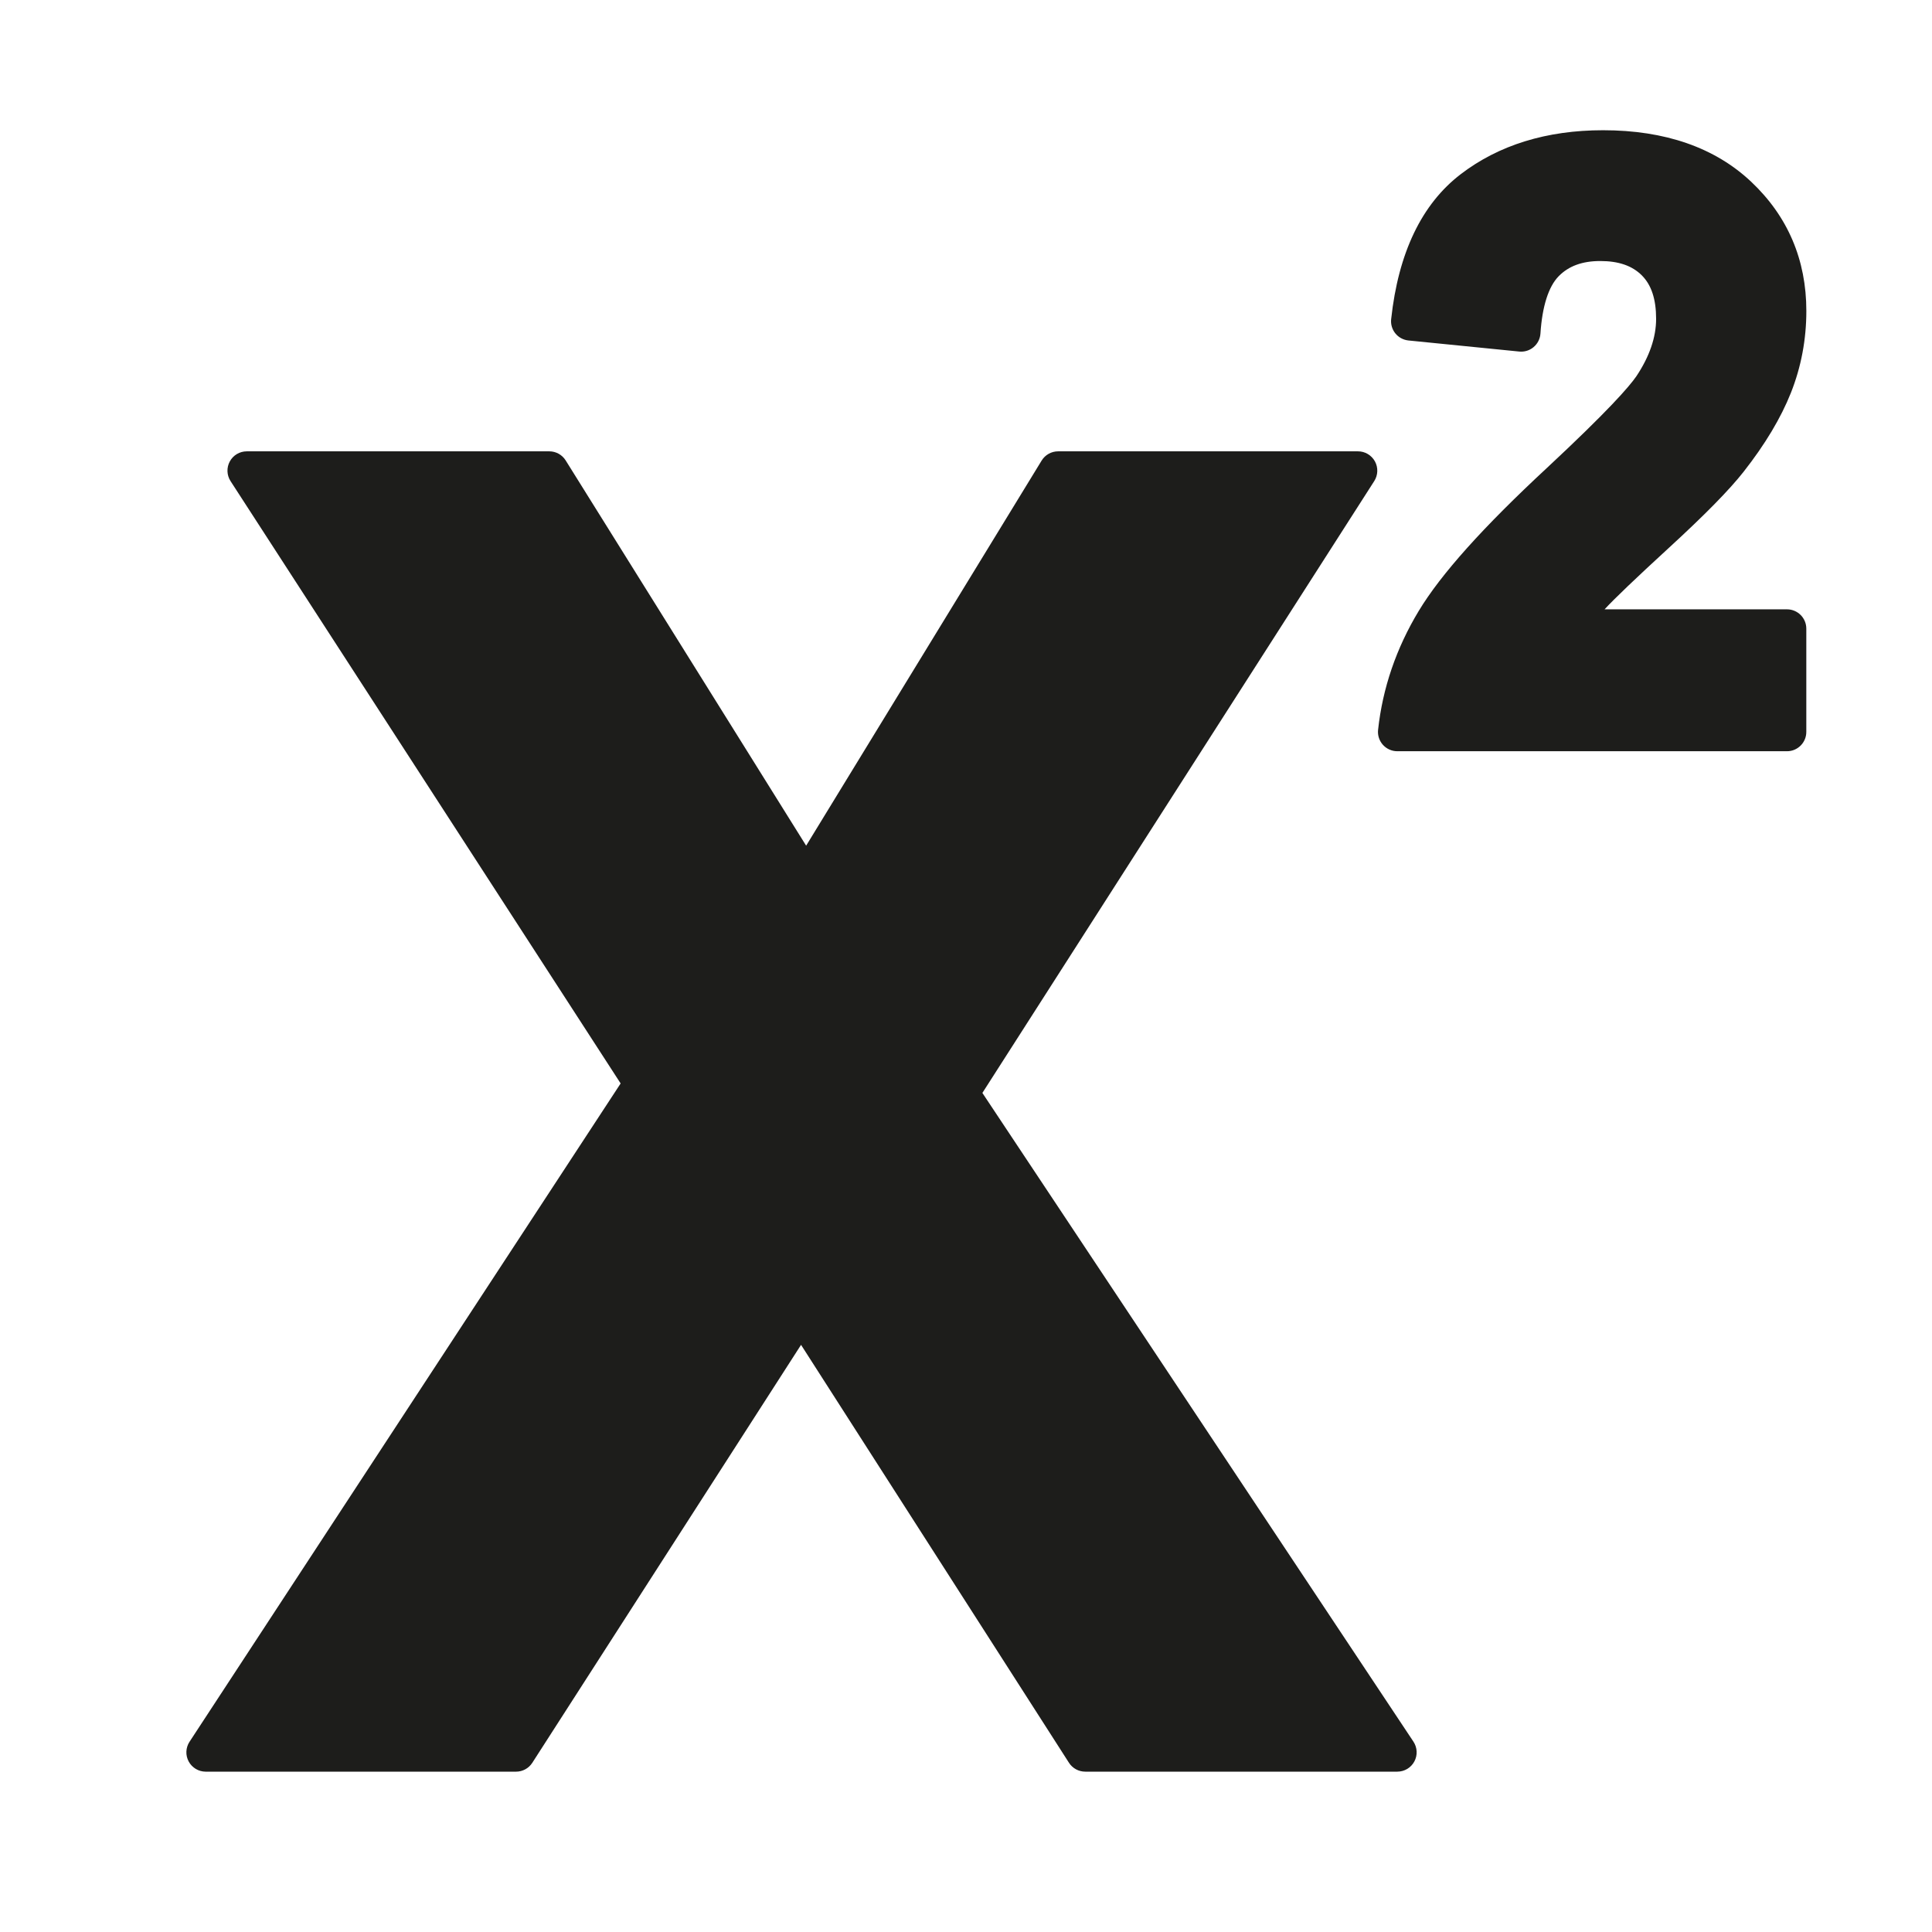
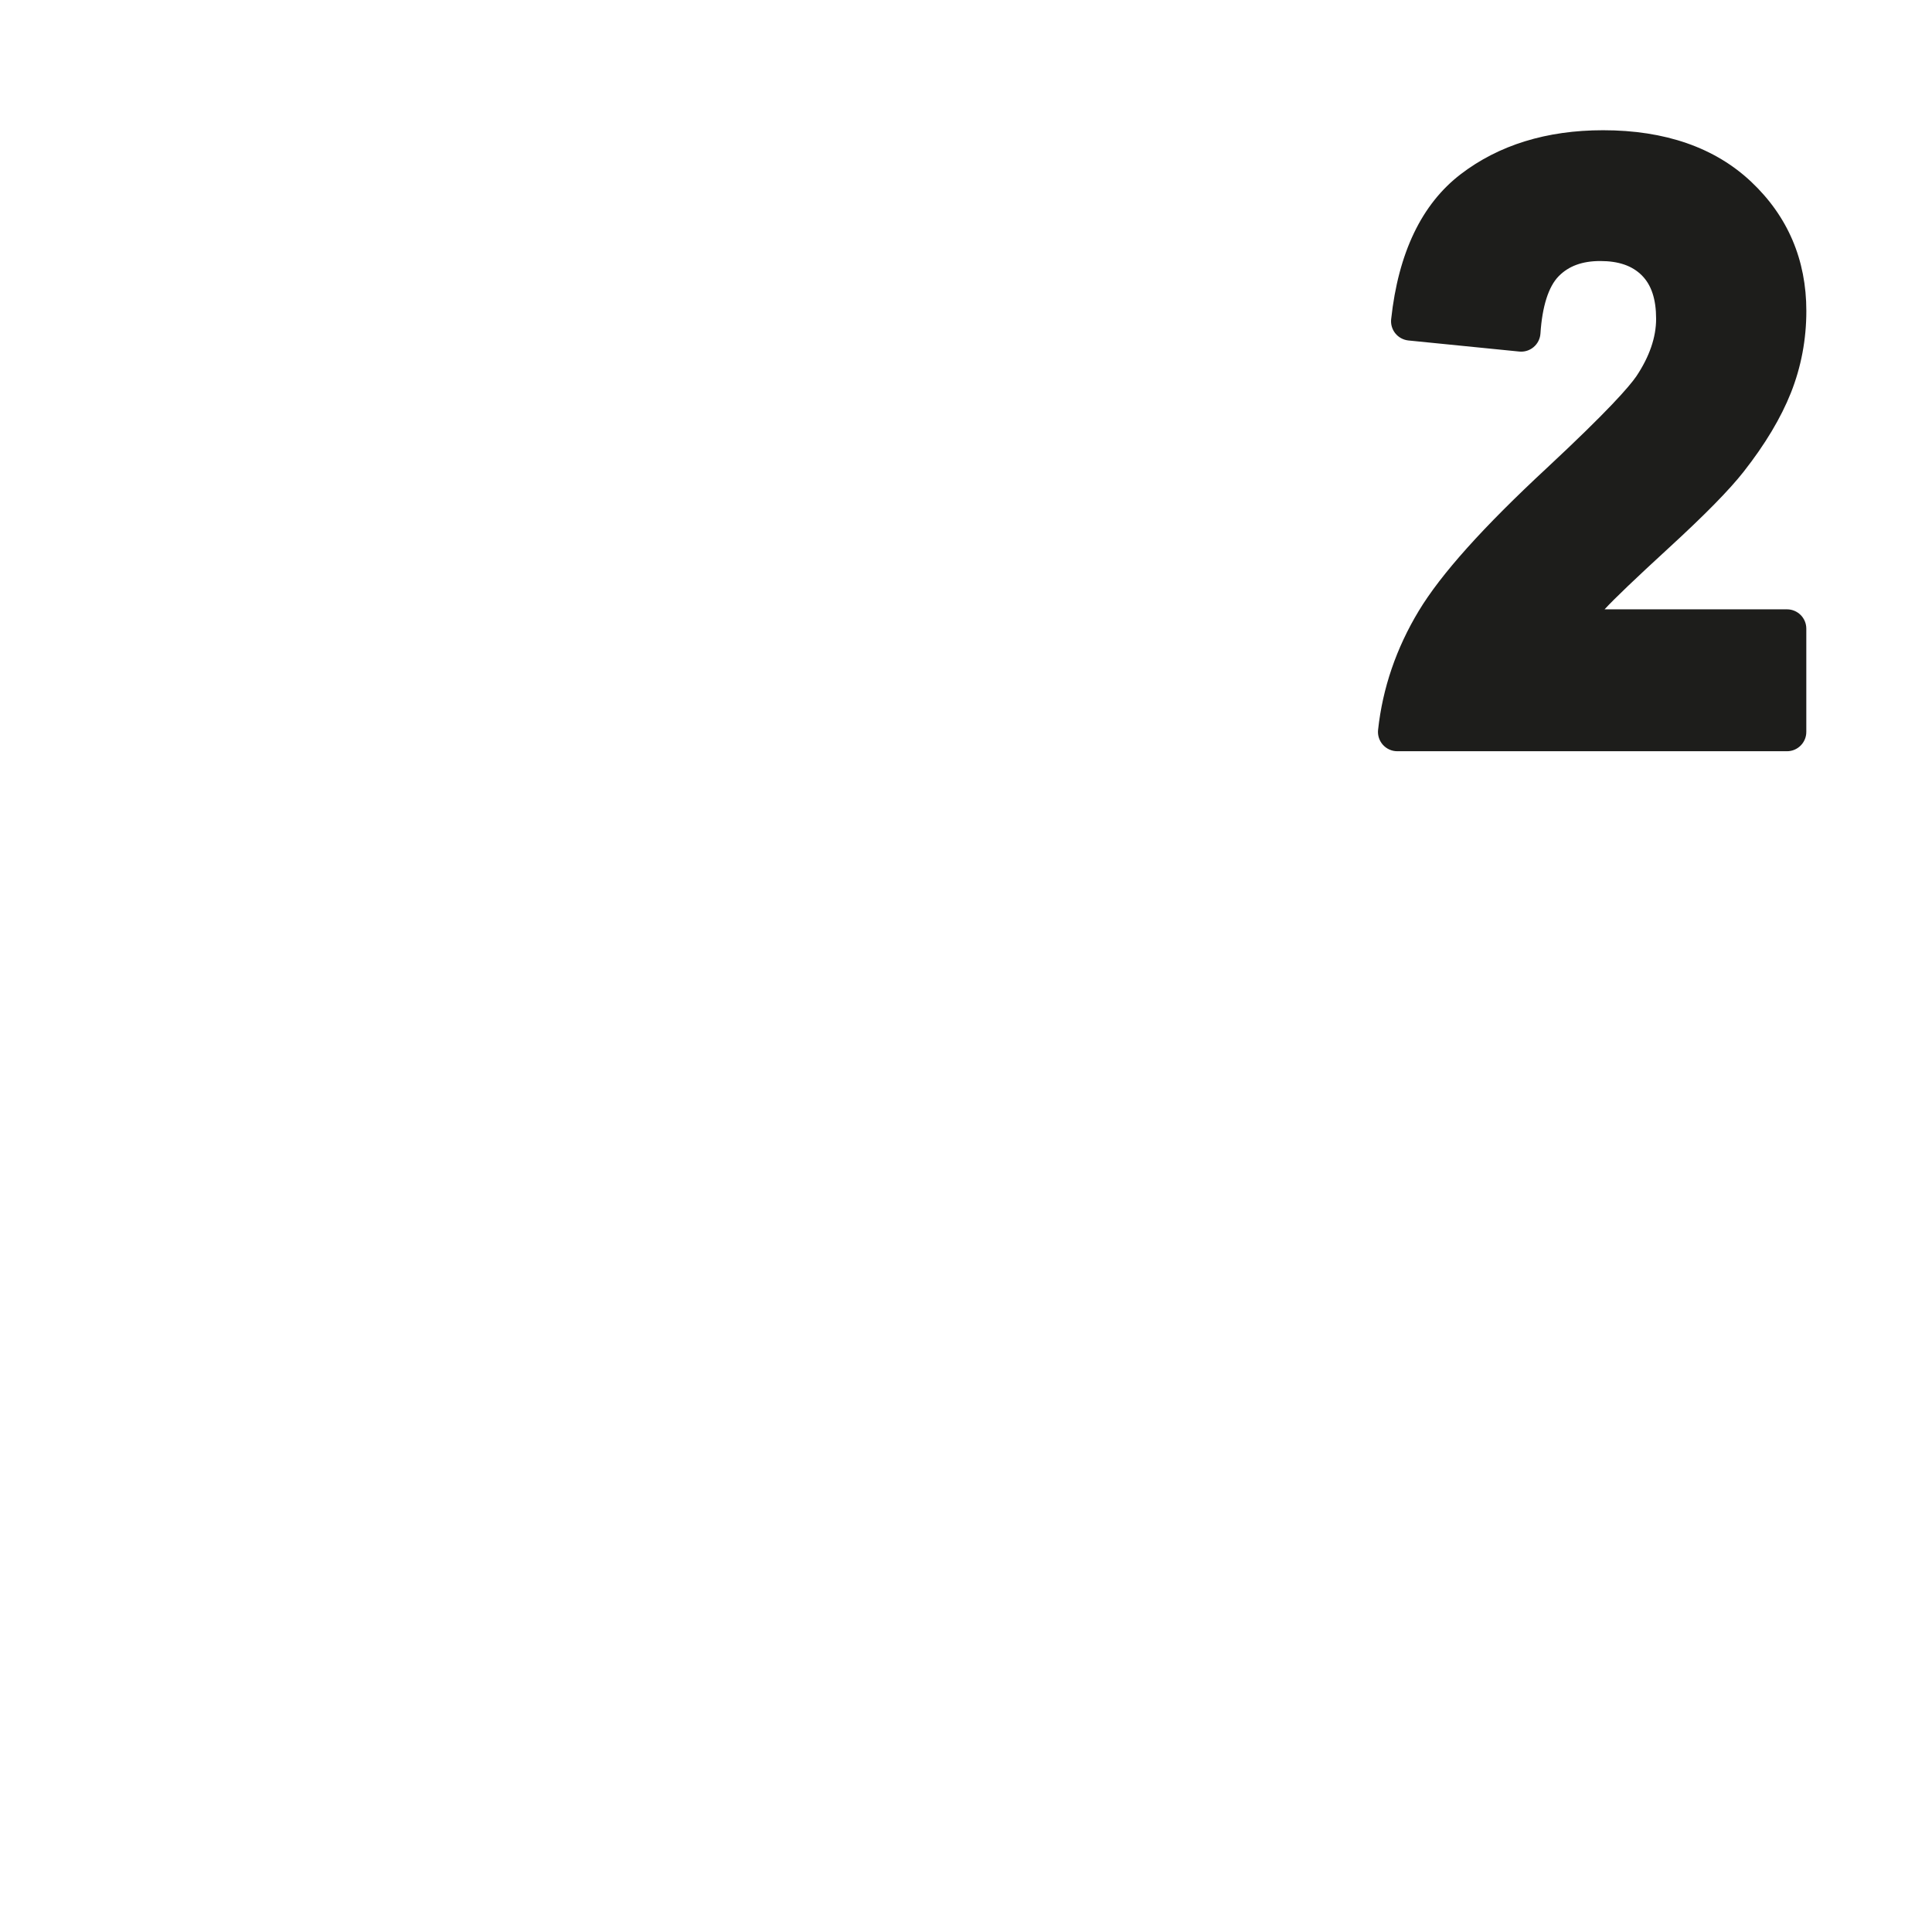
<svg xmlns="http://www.w3.org/2000/svg" version="1.1" id="Capa_1" x="0px" y="0px" viewBox="0 0 100 100" style="enable-background:new 0 0 100 100;" xml:space="preserve">
  <g>
-     <path style="fill:#1D1D1B;" d="M50.848,56.57L71.131,24.9c0.197-0.308,0.21-0.699,0.035-1.019c-0.176-0.321-0.512-0.52-0.877-0.52   H54.768c-0.348,0-0.671,0.181-0.853,0.478L41.726,43.772L29.279,23.831c-0.183-0.293-0.503-0.47-0.848-0.47H12.773   c-0.366,0-0.704,0.2-0.878,0.522c-0.175,0.322-0.16,0.714,0.039,1.021l20.19,31.175L9.81,90.153   c-0.201,0.307-0.218,0.7-0.043,1.023c0.175,0.323,0.513,0.525,0.88,0.525h16.064c0.34,0,0.657-0.173,0.841-0.459l13.91-21.633   L55.329,91.24c0.184,0.287,0.501,0.46,0.842,0.46h16.155c0.369,0,0.707-0.203,0.881-0.527s0.155-0.719-0.048-1.026L50.848,56.57z" />
    <path style="fill:#1D1D1B;" d="M86.374,28.363c1.873-1.718,3.141-3.01,3.878-3.949c1.105-1.407,1.929-2.782,2.447-4.088   c0.529-1.335,0.797-2.758,0.797-4.229c0-2.651-0.96-4.9-2.853-6.687c-1.877-1.771-4.458-2.669-7.67-2.669   c-2.915,0-5.393,0.765-7.365,2.274c-2.02,1.545-3.231,4.071-3.602,7.506c-0.029,0.265,0.05,0.53,0.218,0.737   c0.168,0.207,0.412,0.338,0.677,0.365l5.734,0.573c0.033,0.003,0.066,0.005,0.1,0.005c0.236,0,0.465-0.083,0.646-0.237   c0.207-0.175,0.334-0.427,0.352-0.698c0.091-1.405,0.417-2.432,0.944-2.969c0.519-0.529,1.223-0.786,2.153-0.786   c0.947,0,1.65,0.242,2.149,0.741c0.499,0.499,0.741,1.235,0.741,2.252c0,0.955-0.343,1.953-1.02,2.968   c-0.367,0.537-1.472,1.804-4.621,4.738c-3.319,3.08-5.494,5.505-6.646,7.413c-1.163,1.926-1.871,3.997-2.104,6.154   c-0.031,0.282,0.061,0.564,0.25,0.775c0.19,0.211,0.46,0.332,0.744,0.332h20.171c0.552,0,1-0.448,1-1v-5.345c0-0.552-0.448-1-1-1   h-9.442C83.548,31,84.664,29.932,86.374,28.363z" />
  </g>
</svg>